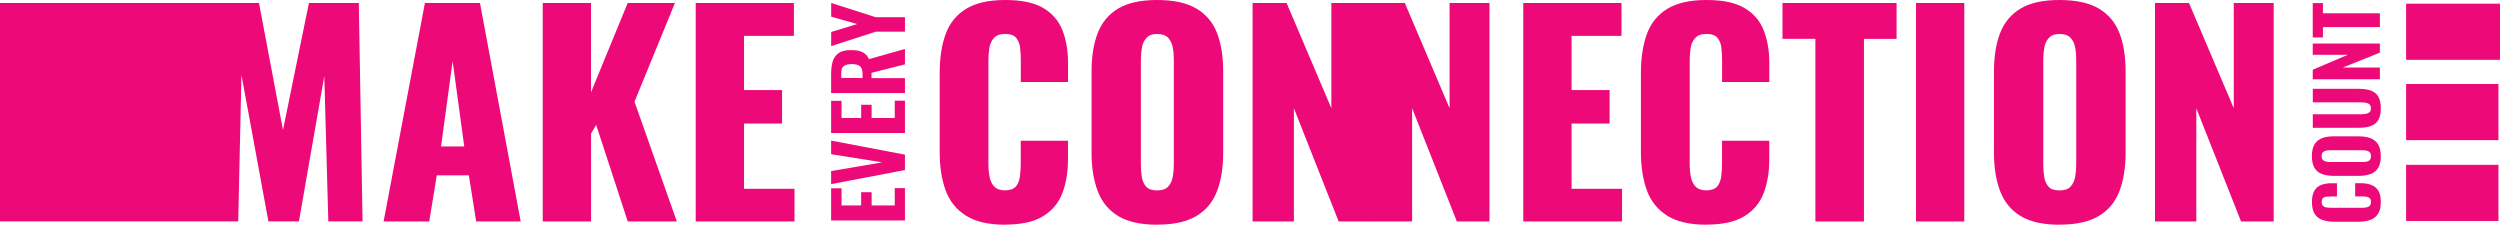
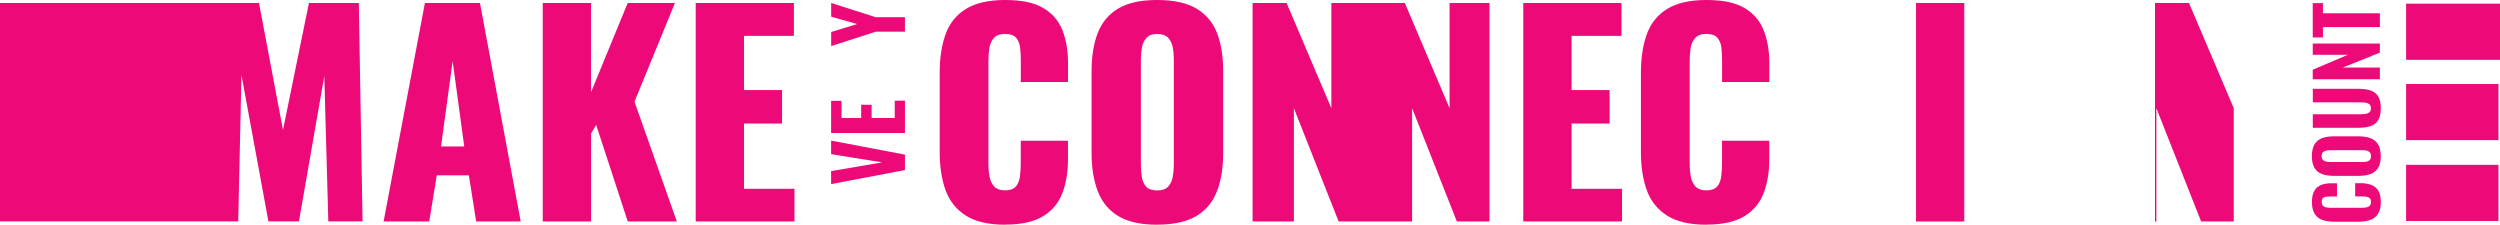
<svg xmlns="http://www.w3.org/2000/svg" id="Layer_2" version="1.1" viewBox="0 0 4345.6 390.6">
  <defs>
    <style> .st0 { fill: #ee0978; } </style>
  </defs>
  <g id="Layer_1-2">
    <rect class="st0" x="4182.4" y="6.4" width="163.2" height="97.6" />
    <rect class="st0" x="4182.4" y="146" width="160.5" height="97.6" />
    <rect class="st0" x="4182.4" y="286.5" width="160.5" height="97.6" />
    <polygon class="st0" points="630.2 384.9 570.7 384.9 563.7 132.2 519.6 384.9 466.6 384.9 419.7 130.3 414.1 384.9 0 384.9 0 5.2 450.2 5.2 491.9 226 537 5.2 623.7 5.2 630.2 384.9" />
    <path class="st0" d="M666.8,384.9L738.6,5.2h95.7l70.8,379.8h-77.4l-12.7-80.2h-55.8l-13.1,80.2h-79.3ZM766.7,254.6h40.3l-20.2-148.2-20.2,148.2h0Z" />
    <path class="st0" d="M943.4,384.9V5.2h83.9v155.2l63.8-155.2h82.1l-70.3,171.6,73.6,208.2h-85.3l-54.9-167.9-8.9,15v152.9h-83.9,0Z" />
    <path class="st0" d="M1209.3,384.9V5.2h170.7v57.2h-86.7v94.2h66.1v58.1h-66.1v113.5h87.7v56.7h-171.6Z" />
    <path class="st0" d="M1747.3,390.6c-28.8,0-51.5-5.2-68.2-15.7s-28.5-25.2-35.4-44.1c-6.9-18.9-10.3-41.2-10.3-66.8V127.1c0-26.2,3.4-48.8,10.3-67.8,6.9-18.9,18.7-33.5,35.4-43.8C1695.8,5.2,1718.6,0,1747.3,0s50.1,4.6,65.9,13.8c15.8,9.2,27,22.1,33.5,38.7,6.6,16.6,9.8,35.6,9.8,57.2v32.8h-82.1v-38c0-7.5-.4-14.7-1.2-21.6-.8-6.9-3.1-12.6-6.8-17.1s-10.2-6.8-19.2-6.8-15.2,2.3-19.5,7-6.9,10.6-8,17.6c-1.1,7-1.6,14.5-1.6,22.3v178.6c0,8.4.7,16.2,2.1,23.2s4.2,12.7,8.4,16.9,10.4,6.3,18.5,6.3,15-2.3,18.8-6.8c3.8-4.5,6.1-10.4,7-17.6.9-7.2,1.4-14.5,1.4-22v-39.9h82.1v32.8c0,21.6-3.2,40.9-9.6,57.9-6.4,17-17.5,30.5-33.3,40.3-15.8,9.9-37.9,14.8-66.3,14.8h0Z" />
    <path class="st0" d="M2011.3,390.6c-28.4,0-50.9-5-67.5-15-16.6-10-28.4-24.4-35.6-43.1-7.2-18.8-10.8-41.1-10.8-67V124.3c0-26.3,3.6-48.6,10.8-67.1,7.2-18.4,19.1-32.6,35.6-42.4C1960.3,4.9,1982.8,0,2011.3,0s51.5,4.9,68.2,14.8c16.7,9.9,28.7,24,35.9,42.4,7.2,18.4,10.8,40.8,10.8,67.1v141.1c0,26-3.6,48.3-10.8,67-7.2,18.8-19.1,33.1-35.9,43.1-16.7,10-39.5,15-68.2,15h0ZM2011.3,331c8.8,0,15.2-2.2,19.2-6.6,4.1-4.4,6.7-10,8-16.9,1.2-6.9,1.9-13.9,1.9-21.1V103.6c0-7.5-.6-14.6-1.9-21.3s-3.9-12.3-8-16.6c-4.1-4.4-10.5-6.6-19.2-6.6s-14.2,2.2-18.3,6.6c-4.1,4.4-6.7,9.9-8,16.6-1.2,6.7-1.9,13.8-1.9,21.3v182.8c0,7.2.5,14.2,1.6,21.1,1.1,6.9,3.6,12.5,7.5,16.9,3.9,4.4,10.2,6.6,19,6.6h0Z" />
    <path class="st0" d="M2177.3,384.9V5.2h59.1l77.8,182.9V5.2h69.4v379.8h-56.7l-77.8-196.9v196.9h-71.7Z" />
    <path class="st0" d="M2382.8,384.9V5.2h59.1l77.8,182.9V5.2h69.4v379.8h-56.7l-77.8-196.9v196.9h-71.7Z" />
    <path class="st0" d="M2647.8,384.9V5.2h170.7v57.2h-86.7v94.2h66.1v58.1h-66.1v113.5h87.7v56.7h-171.6,0Z" />
    <path class="st0" d="M2966.2,390.6c-28.8,0-51.5-5.2-68.2-15.7s-28.5-25.2-35.4-44.1c-6.9-18.9-10.3-41.2-10.3-66.8V127.1c0-26.2,3.4-48.8,10.3-67.8,6.9-18.9,18.7-33.5,35.4-43.8C2914.7,5.2,2937.4,0,2966.2,0s50.1,4.6,65.9,13.8c15.8,9.2,27,22.1,33.5,38.7,6.6,16.6,9.9,35.6,9.9,57.2v32.8h-82.1v-38c0-7.5-.4-14.7-1.2-21.6-.8-6.9-3.1-12.6-6.8-17.1s-10.2-6.8-19.2-6.8-15.2,2.3-19.5,7-6.9,10.6-8,17.6c-1.1,7-1.6,14.5-1.6,22.3v178.6c0,8.4.7,16.2,2.1,23.2,1.4,7,4.2,12.7,8.4,16.9s10.4,6.3,18.5,6.3,15-2.3,18.8-6.8c3.8-4.5,6.1-10.4,7-17.6.9-7.2,1.4-14.5,1.4-22v-39.9h82.1v32.8c0,21.6-3.2,40.9-9.6,57.9-6.4,17-17.5,30.5-33.3,40.3-15.8,9.9-37.9,14.8-66.3,14.8h0Z" />
-     <path class="st0" d="M3155.6,384.9V67.5h-57.2V5.2h198.3v62.4h-56.7v317.4h-84.4Z" />
    <path class="st0" d="M3330.5,384.9V5.2h83.9v379.8h-83.9Z" />
-     <path class="st0" d="M3579.9,390.6c-28.4,0-50.9-5-67.5-15-16.6-10-28.4-24.4-35.6-43.1-7.2-18.8-10.8-41.1-10.8-67V124.3c0-26.3,3.6-48.6,10.8-67.1,7.2-18.4,19.1-32.6,35.6-42.4C3528.9,4.9,3551.4,0,3579.9,0s51.5,4.9,68.2,14.8c16.7,9.9,28.7,24,35.9,42.4,7.2,18.4,10.8,40.8,10.8,67.1v141.1c0,26-3.6,48.3-10.8,67-7.2,18.8-19.1,33.1-35.9,43.1-16.7,10-39.5,15-68.2,15h0ZM3579.9,331c8.8,0,15.2-2.2,19.2-6.6,4.1-4.4,6.7-10,8-16.9,1.2-6.9,1.9-13.9,1.9-21.1V103.6c0-7.5-.6-14.6-1.9-21.3s-3.9-12.3-8-16.6c-4.1-4.4-10.5-6.6-19.2-6.6s-14.2,2.2-18.3,6.6c-4.1,4.4-6.7,9.9-8,16.6-1.2,6.7-1.9,13.8-1.9,21.3v182.8c0,7.2.5,14.2,1.6,21.1,1.1,6.9,3.6,12.5,7.5,16.9,3.9,4.4,10.2,6.6,19,6.6h0Z" />
-     <path class="st0" d="M3745.9,384.9V5.2h59.1l77.8,182.9V5.2h69.4v379.8h-56.7l-77.8-196.9v196.9h-71.7Z" />
+     <path class="st0" d="M3745.9,384.9V5.2h59.1l77.8,182.9V5.2v379.8h-56.7l-77.8-196.9v196.9h-71.7Z" />
    <path class="st0" d="M4138.4,351.3c0,8.6-1.6,15.5-4.9,20.5-3.3,5-7.8,8.6-13.6,10.6-5.8,2-12.6,3-20.2,3h-41.9c-8.1,0-15-1-20.8-3s-10.3-5.5-13.5-10.6-4.8-11.9-4.8-20.5,1.4-14.9,4.2-19.7c2.8-4.8,6.7-8.1,11.8-10.1s11-3,17.7-3h9.8v23h-10.9c-2.7,0-5.2.1-7.6.4-2.4.3-4.3,1.1-5.8,2.4-1.5,1.3-2.2,3.5-2.2,6.7s.8,5.5,2.3,6.9,3.5,2.4,6,2.7c2.4.4,5.2.6,8.1.6h53c3.3,0,6.1-.3,8.6-.8,2.5-.5,4.3-1.5,5.6-3,1.3-1.5,2-3.6,2-6.4s-.7-5.3-2.2-6.6c-1.5-1.3-3.5-2.1-6-2.5-2.5-.3-5.1-.5-7.9-.5h-11.4v-23h9.6c6.8,0,12.9,1,18.1,2.9,5.2,1.9,9.4,5.2,12.4,9.9,3,4.7,4.5,11.3,4.5,19.9h0Z" />
    <path class="st0" d="M4138.4,271.5c0,8.5-1.5,15.3-4.6,20.3s-7.5,8.6-13.2,10.7-12.6,3.2-20.5,3.2h-43.5c-8,0-14.8-1.1-20.5-3.2s-10-5.7-13-10.7c-3-5-4.5-11.8-4.5-20.3s1.5-15.5,4.5-20.5c3-5,7.4-8.6,13-10.8,5.6-2.2,12.4-3.2,20.4-3.2h43.5c8,0,14.8,1.1,20.5,3.2,5.7,2.2,10.1,5.8,13.2,10.8,3.1,5,4.6,11.9,4.6,20.5ZM4121.3,271.5c0-3.1-.7-5.3-2.1-6.8-1.4-1.4-3.3-2.4-5.6-2.9-2.4-.5-4.9-.7-7.6-.7h-55.2c-2.7,0-5.2.2-7.5.7-2.3.5-4.1,1.4-5.6,2.9-1.4,1.4-2.1,3.7-2.1,6.8s.7,5,2.1,6.5c1.4,1.4,3.2,2.4,5.6,2.9s4.8.7,7.5.7h55.2c2.7,0,5.2-.2,7.6-.6,2.4-.4,4.2-1.4,5.6-2.8s2.1-3.6,2.1-6.6h0Z" />
    <path class="st0" d="M4138.4,188.3c0,8.8-1.5,15.7-4.5,20.6-3,4.9-7.4,8.3-13.1,10.3s-12.6,2.9-20.8,2.9h-79.8v-23.5h83.1c2.9,0,5.7-.2,8.5-.6,2.8-.4,5-1.4,6.8-2.9s2.6-3.8,2.6-6.8-.9-5.5-2.6-7-4-2.4-6.8-2.8c-2.8-.4-5.6-.6-8.5-.6h-83.1v-23.5h79.8c8.2,0,15.1,1,20.8,2.9,5.7,2,10.1,5.4,13.1,10.3,3,4.9,4.5,11.8,4.5,20.6h0Z" />
    <path class="st0" d="M4136.8,137.8h-116.7v-16.6l60.8-25.9h-60.8v-19.6h116.7v15.8l-64.6,25.9h64.6v20.3Z" />
    <path class="st0" d="M4136.8,47.1h-99v18h-17.7V5.4h17.7v17.7h99v23.9Z" />
-     <path class="st0" d="M1573,383.2h-128.3v-55.9h18.1v29.8h34.1v-23h18.2v23h40.2v-30.1h17.7v56.2h0Z" />
    <path class="st0" d="M1573,295.6l-128.3,24.4v-22.6l88.7-15.2-88.7-14.2v-23.6l128.3,24.4v26.9Z" />
    <path class="st0" d="M1573,231.2h-128.3v-55.9h18.1v29.8h34.1v-23h18.2v23h40.2v-30.1h17.7v56.2h0Z" />
-     <path class="st0" d="M1573,161.8h-128.3v-33.3c0-8.7,1-16.1,2.9-22.2,2-6.2,5.4-10.9,10.4-14.2,5-3.3,11.8-5,20.6-5s9.9.4,14,1.3c4.1.9,7.6,2.5,10.6,4.8s5.4,5.5,7.2,9.6l62.6-17.7v26.8l-58.1,14.7v9.2h58.1v26.1h0ZM1499.3,135.7v-7.6c0-4.2-.7-7.6-2.1-10-1.4-2.4-3.5-4.1-6.3-5.2-2.8-1-6.3-1.5-10.4-1.5-5.9,0-10.4,1.1-13.5,3.2s-4.7,6.2-4.7,12.1v8.9h36.9Z" />
    <path class="st0" d="M1573,55.1h-50.8l-77.4,25v-24.5l45.1-13.8-45.1-12.8V5.2l77.4,24.7h50.8v25.2Z" />
  </g>
</svg>